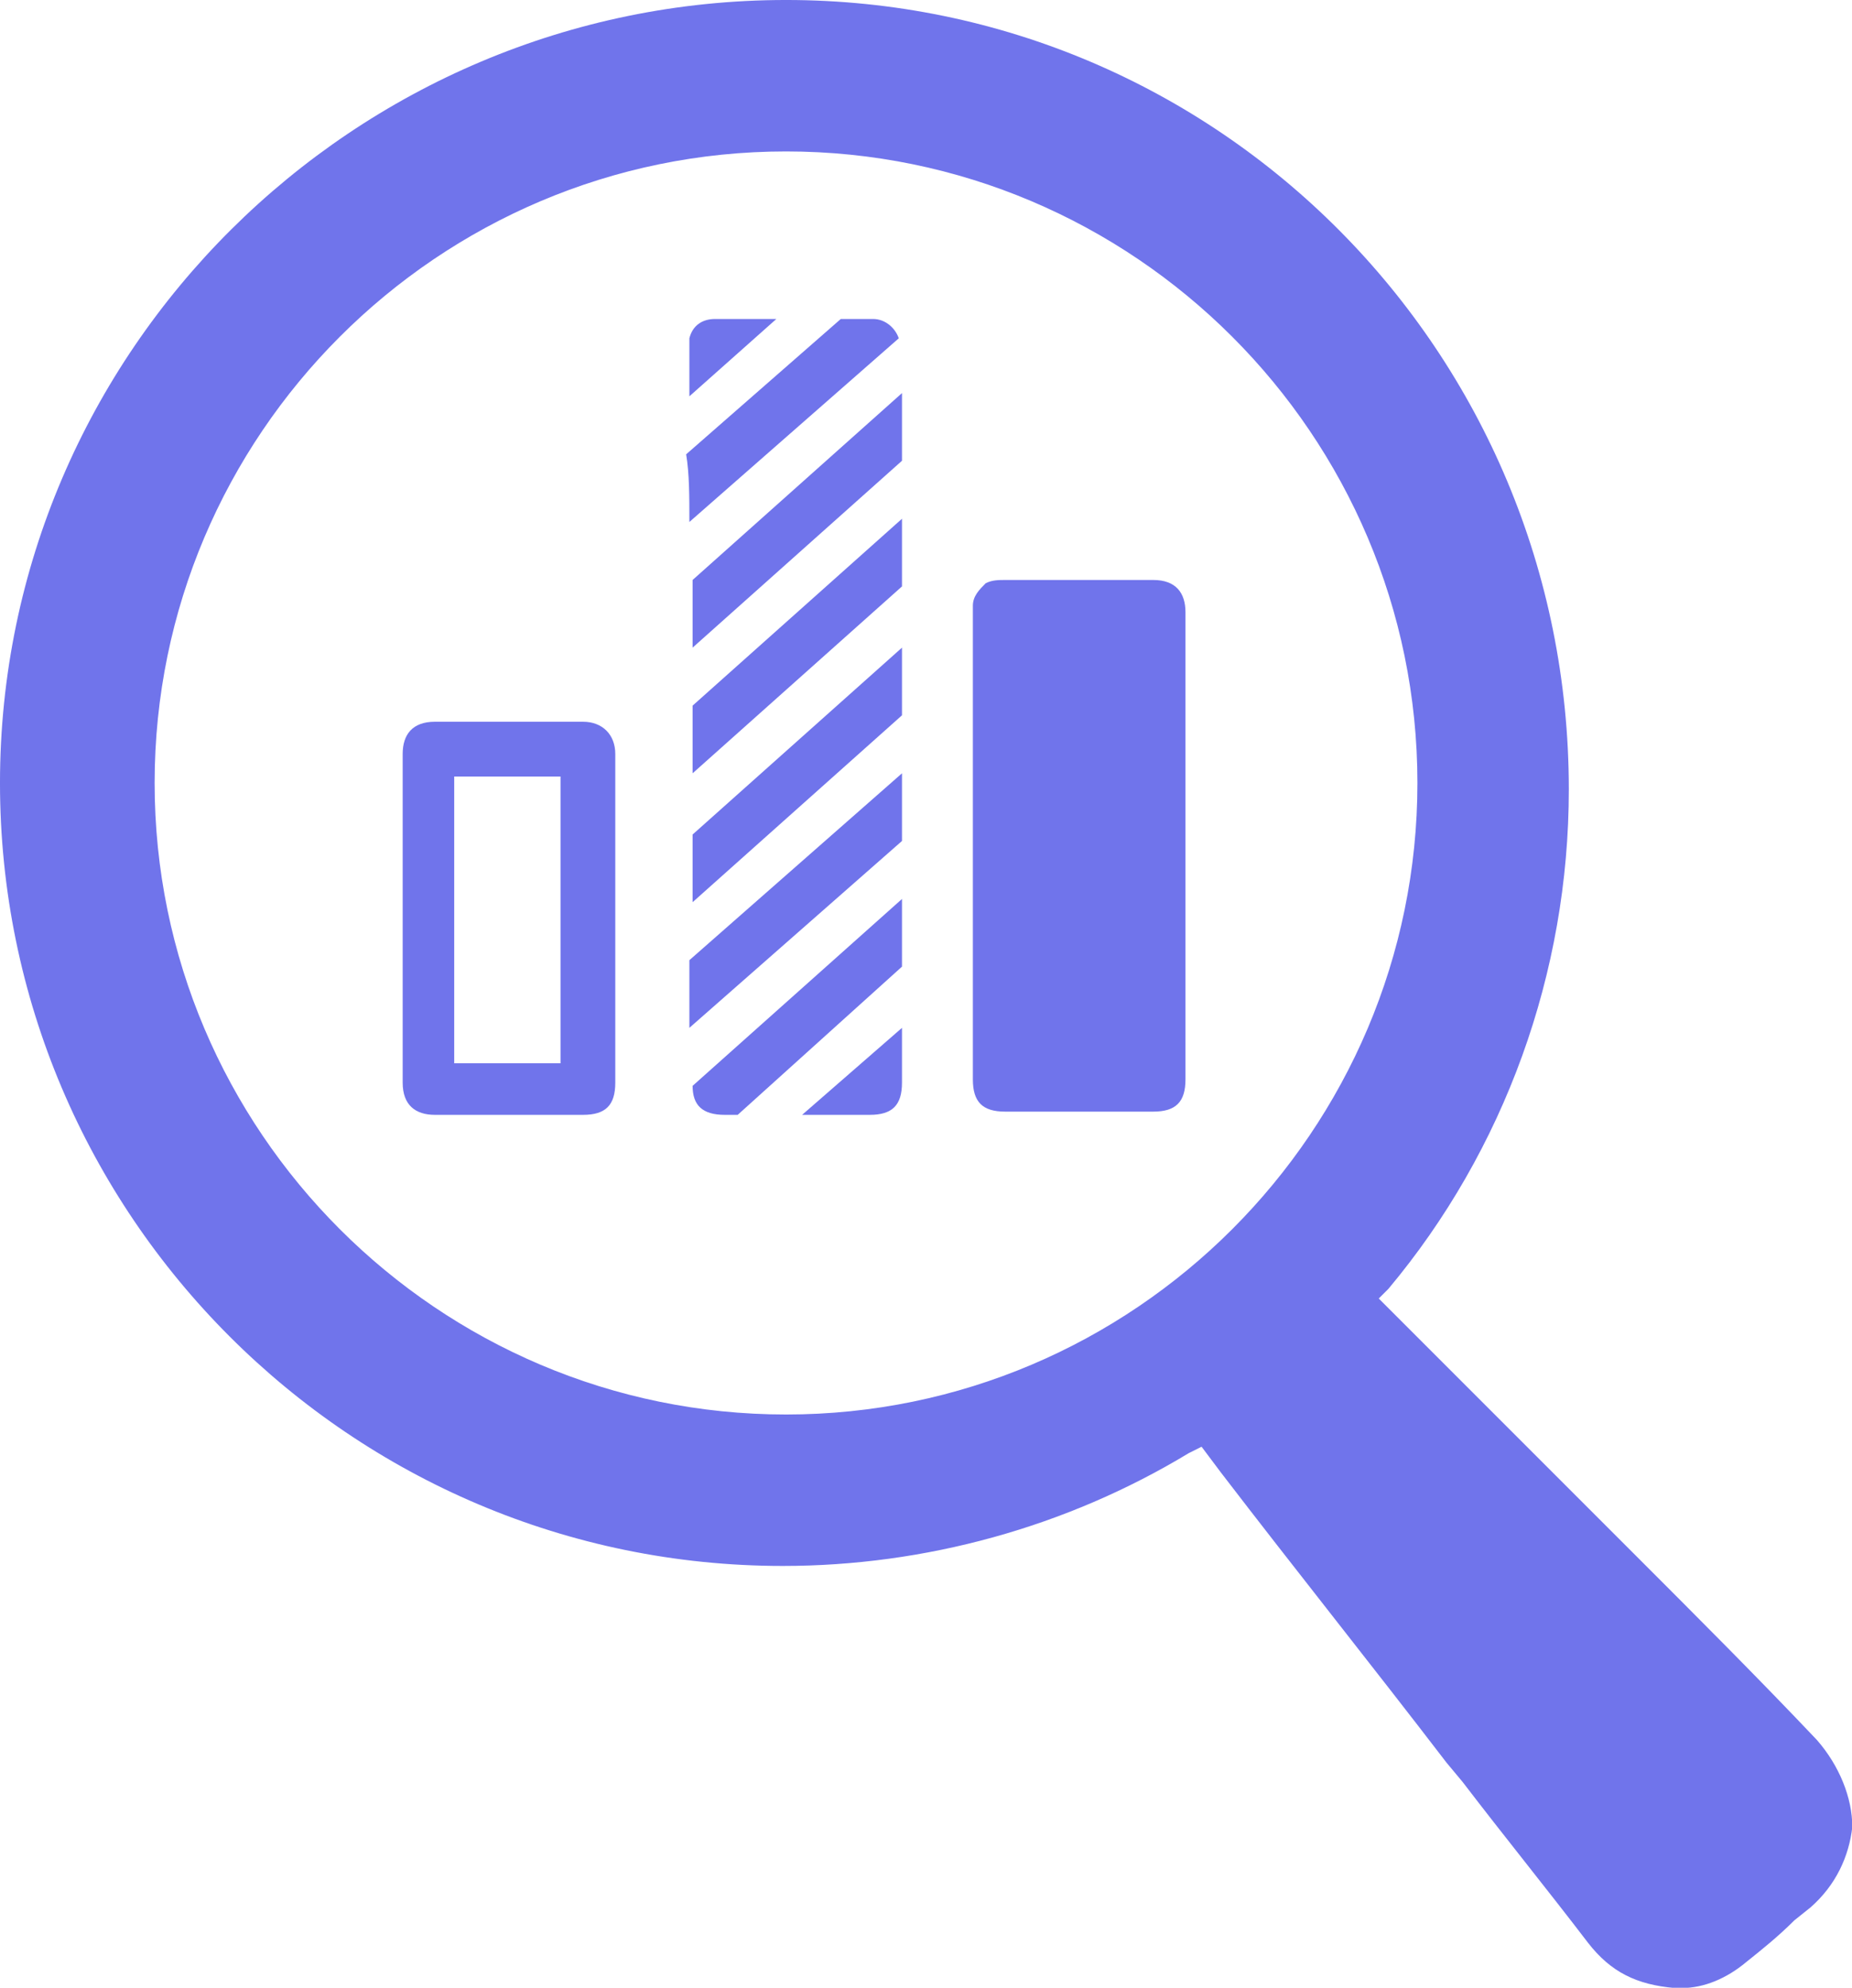
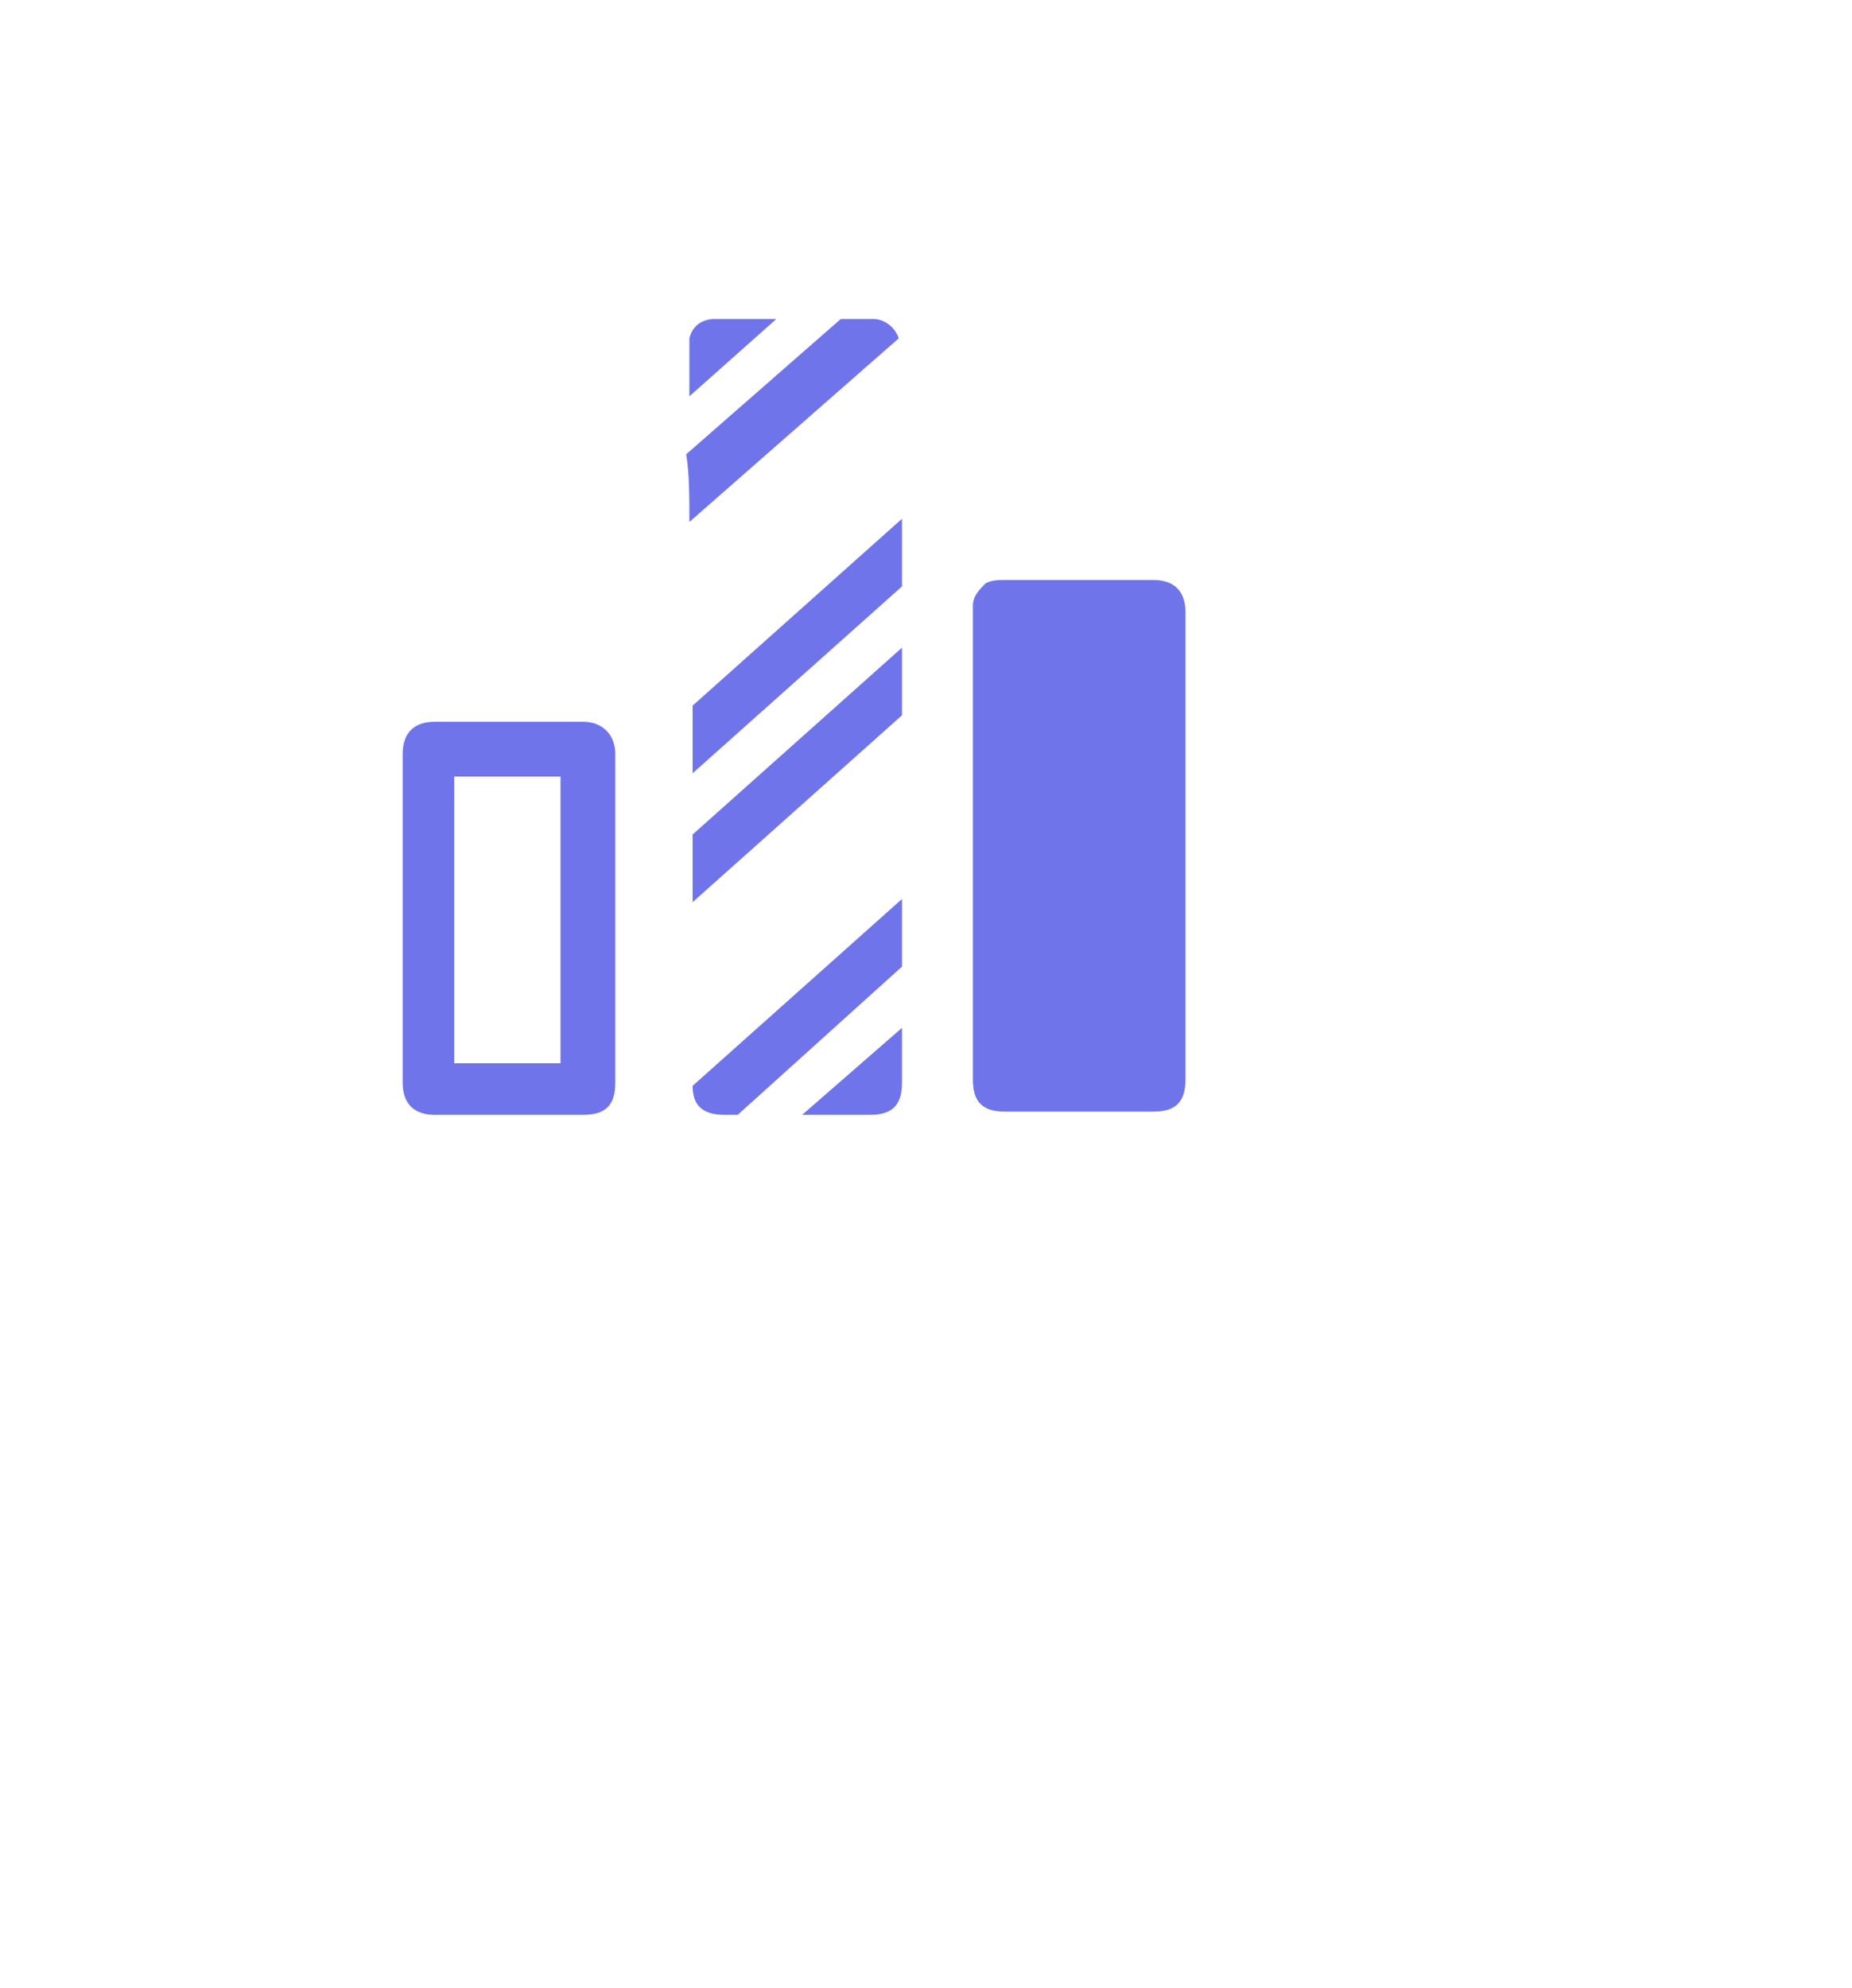
<svg xmlns="http://www.w3.org/2000/svg" xmlns:ns1="http://www.inkscape.org/namespaces/inkscape" xmlns:ns2="http://sodipodi.sourceforge.net/DTD/sodipodi-0.dtd" width="49.959mm" height="53.609mm" viewBox="0 0 49.959 53.609" version="1.1" id="svg7446" ns1:version="1.1 (c68e22c387, 2021-05-23)" ns2:docname="3309406_analytics_magnifying glass_analysis_research_Med_Blue_7074eb.svg">
  <defs id="defs7443" />
  <g ns1:label="Layer 1" ns1:groupmode="layer" id="layer1" transform="translate(-88.281,-101.372)">
    <g id="g7499" transform="matrix(0.869,0,0,0.869,85.5,100.329)" style="fill:#7074eb;fill-opacity:1">
-       <path class="st0" d="M 27.6,1.2 C 14.2,1.2 3.2,12.1 3.2,25.5 c 0,13.4 10.9,24.3 24.3,24.3 4.4,0 8.8,-1.2 12.6,-3.5 l 0.4,-0.2 0.6,0.8 c 2.3,3 4.7,6 7,9 l 0.5,0.6 c 1.3,1.7 2.6,3.3 3.9,5 0.7,0.9 1.5,1.3 2.7,1.4 0.1,0 0.2,0 0.2,0 0.7,0 1.4,-0.3 2,-0.8 0.5,-0.4 1,-0.8 1.5,-1.3 l 0.5,-0.4 c 0.8,-0.7 1.2,-1.6 1.3,-2.5 C 60.7,57 60.3,56 59.6,55.2 57.8,53.3 55.9,51.4 54,49.5 L 50.9,46.4 C 50.4,45.9 49.8,45.3 49.3,44.8 L 48.6,44.1 C 48,43.5 47.3,42.8 46.7,42.2 L 46,41.5 46.3,41.2 C 49.9,36.9 51.9,31.4 51.9,25.7 51.9,12.1 41,1.2 27.6,1.2 Z m 0,43.9 C 16.8,45.1 8,36.3 8,25.5 8,14.7 16.8,5.9 27.6,5.9 c 10.8,0 19.6,8.8 19.6,19.6 0,10.8 -8.8,19.6 -19.6,19.6 z" id="path7471" style="fill:#7074eb;fill-opacity:1" />
      <g id="g7497" style="fill:#7074eb;fill-opacity:1">
        <g id="g7495" style="fill:#7074eb;fill-opacity:1">
          <path class="st0" d="m 22.3,26.5 c 0,2.1 0,6.2 0,8.3 0,0.7 -0.3,1 -1,1 -1.5,0 -3,0 -4.6,0 -0.6,0 -1,-0.3 -1,-1 0,-4.3 0,-5.9 0,-10.2 0,-0.6 0.3,-1 1,-1 1.5,0 3.1,0 4.6,0 0.6,0 1,0.4 1,1 0,2.2 0,-0.3 0,1.9 z m -1.7,-1.2 c -1.1,0 -2.2,0 -3.3,0 0,3.8 0,5 0,8.9 1.1,0 2.2,0 3.3,0 0,-3.9 0,-5.1 0,-8.9 z" id="path7473" style="fill:#7074eb;fill-opacity:1" />
          <path class="st0" d="m 40,31.8 v -1.7 -1 -1.7 -1 -1.7 -1 -1.7 0 c 0,-0.6 0,-0.8 0,-0.9 v 0 c 0,0 0,0 0,0 0,0 0,0 0,-0.1 0,-0.1 0,-0.4 0,-0.8 0,-0.6 -0.3,-1 -1,-1 -0.5,0 -1,0 -1.5,0 -0.5,0 -1,0 -1.4,0 -0.6,0 -1.1,0 -1.7,0 -0.2,0 -0.4,0 -0.6,0.1 -0.2,0.2 -0.4,0.4 -0.4,0.7 0,0 0,0.1 0,0.1 0,0.5 0,1.1 0,1.7 0,0.3 0,0.7 0,1 0,0.6 0,1.2 0,1.7 0,0.3 0,0.7 0,1 0,0.6 0,1.2 0,1.7 v 0 1 1.7 c 0,0.3 0,0.7 0,1 v 1.7 1 1.1 c 0,0.7 0.3,1 1,1 0.6,0 1.3,0 1.9,0 0.5,0 1,0 1.4,0 H 39 c 0.7,0 1,-0.3 1,-1 z" id="path7475" style="fill:#7074eb;fill-opacity:1" />
          <g id="g7493" style="fill:#7074eb;fill-opacity:1">
-             <path class="st0" d="m 31.2,15.5 c 0,-0.7 0,-1.4 0,-2.1 l -6.5,5.8 c 0,0.7 0,1.4 0,2.1 z" id="path7477" style="fill:#7074eb;fill-opacity:1" />
            <path class="st0" d="m 31.2,29.1 -6.5,5.8 c 0,0.6 0.3,0.9 1,0.9 0.1,0 0.3,0 0.4,0 l 5.1,-4.6 c 0,-0.6 0,-1.3 0,-2.1 z" id="path7479" style="fill:#7074eb;fill-opacity:1" />
            <path class="st0" d="m 31.2,17.3 -6.5,5.8 c 0,0.8 0,1.4 0,2 0,0 0,0 0,0.1 l 6.5,-5.8 c 0,-0.7 0,-1.4 0,-2.1 z" id="path7481" style="fill:#7074eb;fill-opacity:1" />
            <path class="st0" d="m 24.6,17.4 6.5,-5.7 c -0.1,-0.3 -0.4,-0.6 -0.8,-0.6 -0.3,0 -0.6,0 -1,0 l -4.8,4.2 c 0.1,0.6 0.1,1.3 0.1,2.1 z" id="path7483" style="fill:#7074eb;fill-opacity:1" />
            <path class="st0" d="m 31.2,23.4 c 0,-0.7 0,-1.4 0,-2.1 l -6.5,5.8 c 0,0.7 0,1.4 0,2.1 z" id="path7485" style="fill:#7074eb;fill-opacity:1" />
            <path class="st0" d="m 27.3,11.1 c -0.6,0 -1.2,0 -1.9,0 -0.4,0 -0.7,0.2 -0.8,0.6 0,0.1 0,0.3 0,0.4 0,0.4 0,0.9 0,1.4 z" id="path7487" style="fill:#7074eb;fill-opacity:1" />
            <path class="st0" d="m 28.1,35.8 c 0.7,0 1.4,0 2.1,0 0.7,0 1,-0.3 1,-1 0,-0.5 0,-1.1 0,-1.7 z" id="path7489" style="fill:#7074eb;fill-opacity:1" />
-             <path class="st0" d="m 31.2,27.3 c 0,-0.7 0,-1.4 0,-2.1 L 24.6,31 c 0,0.7 0,1.4 0,2.1 z" id="path7491" style="fill:#7074eb;fill-opacity:1" />
          </g>
        </g>
      </g>
    </g>
  </g>
  <style type="text/css" id="style7469"> .st0{fill:#343433;} </style>
</svg>